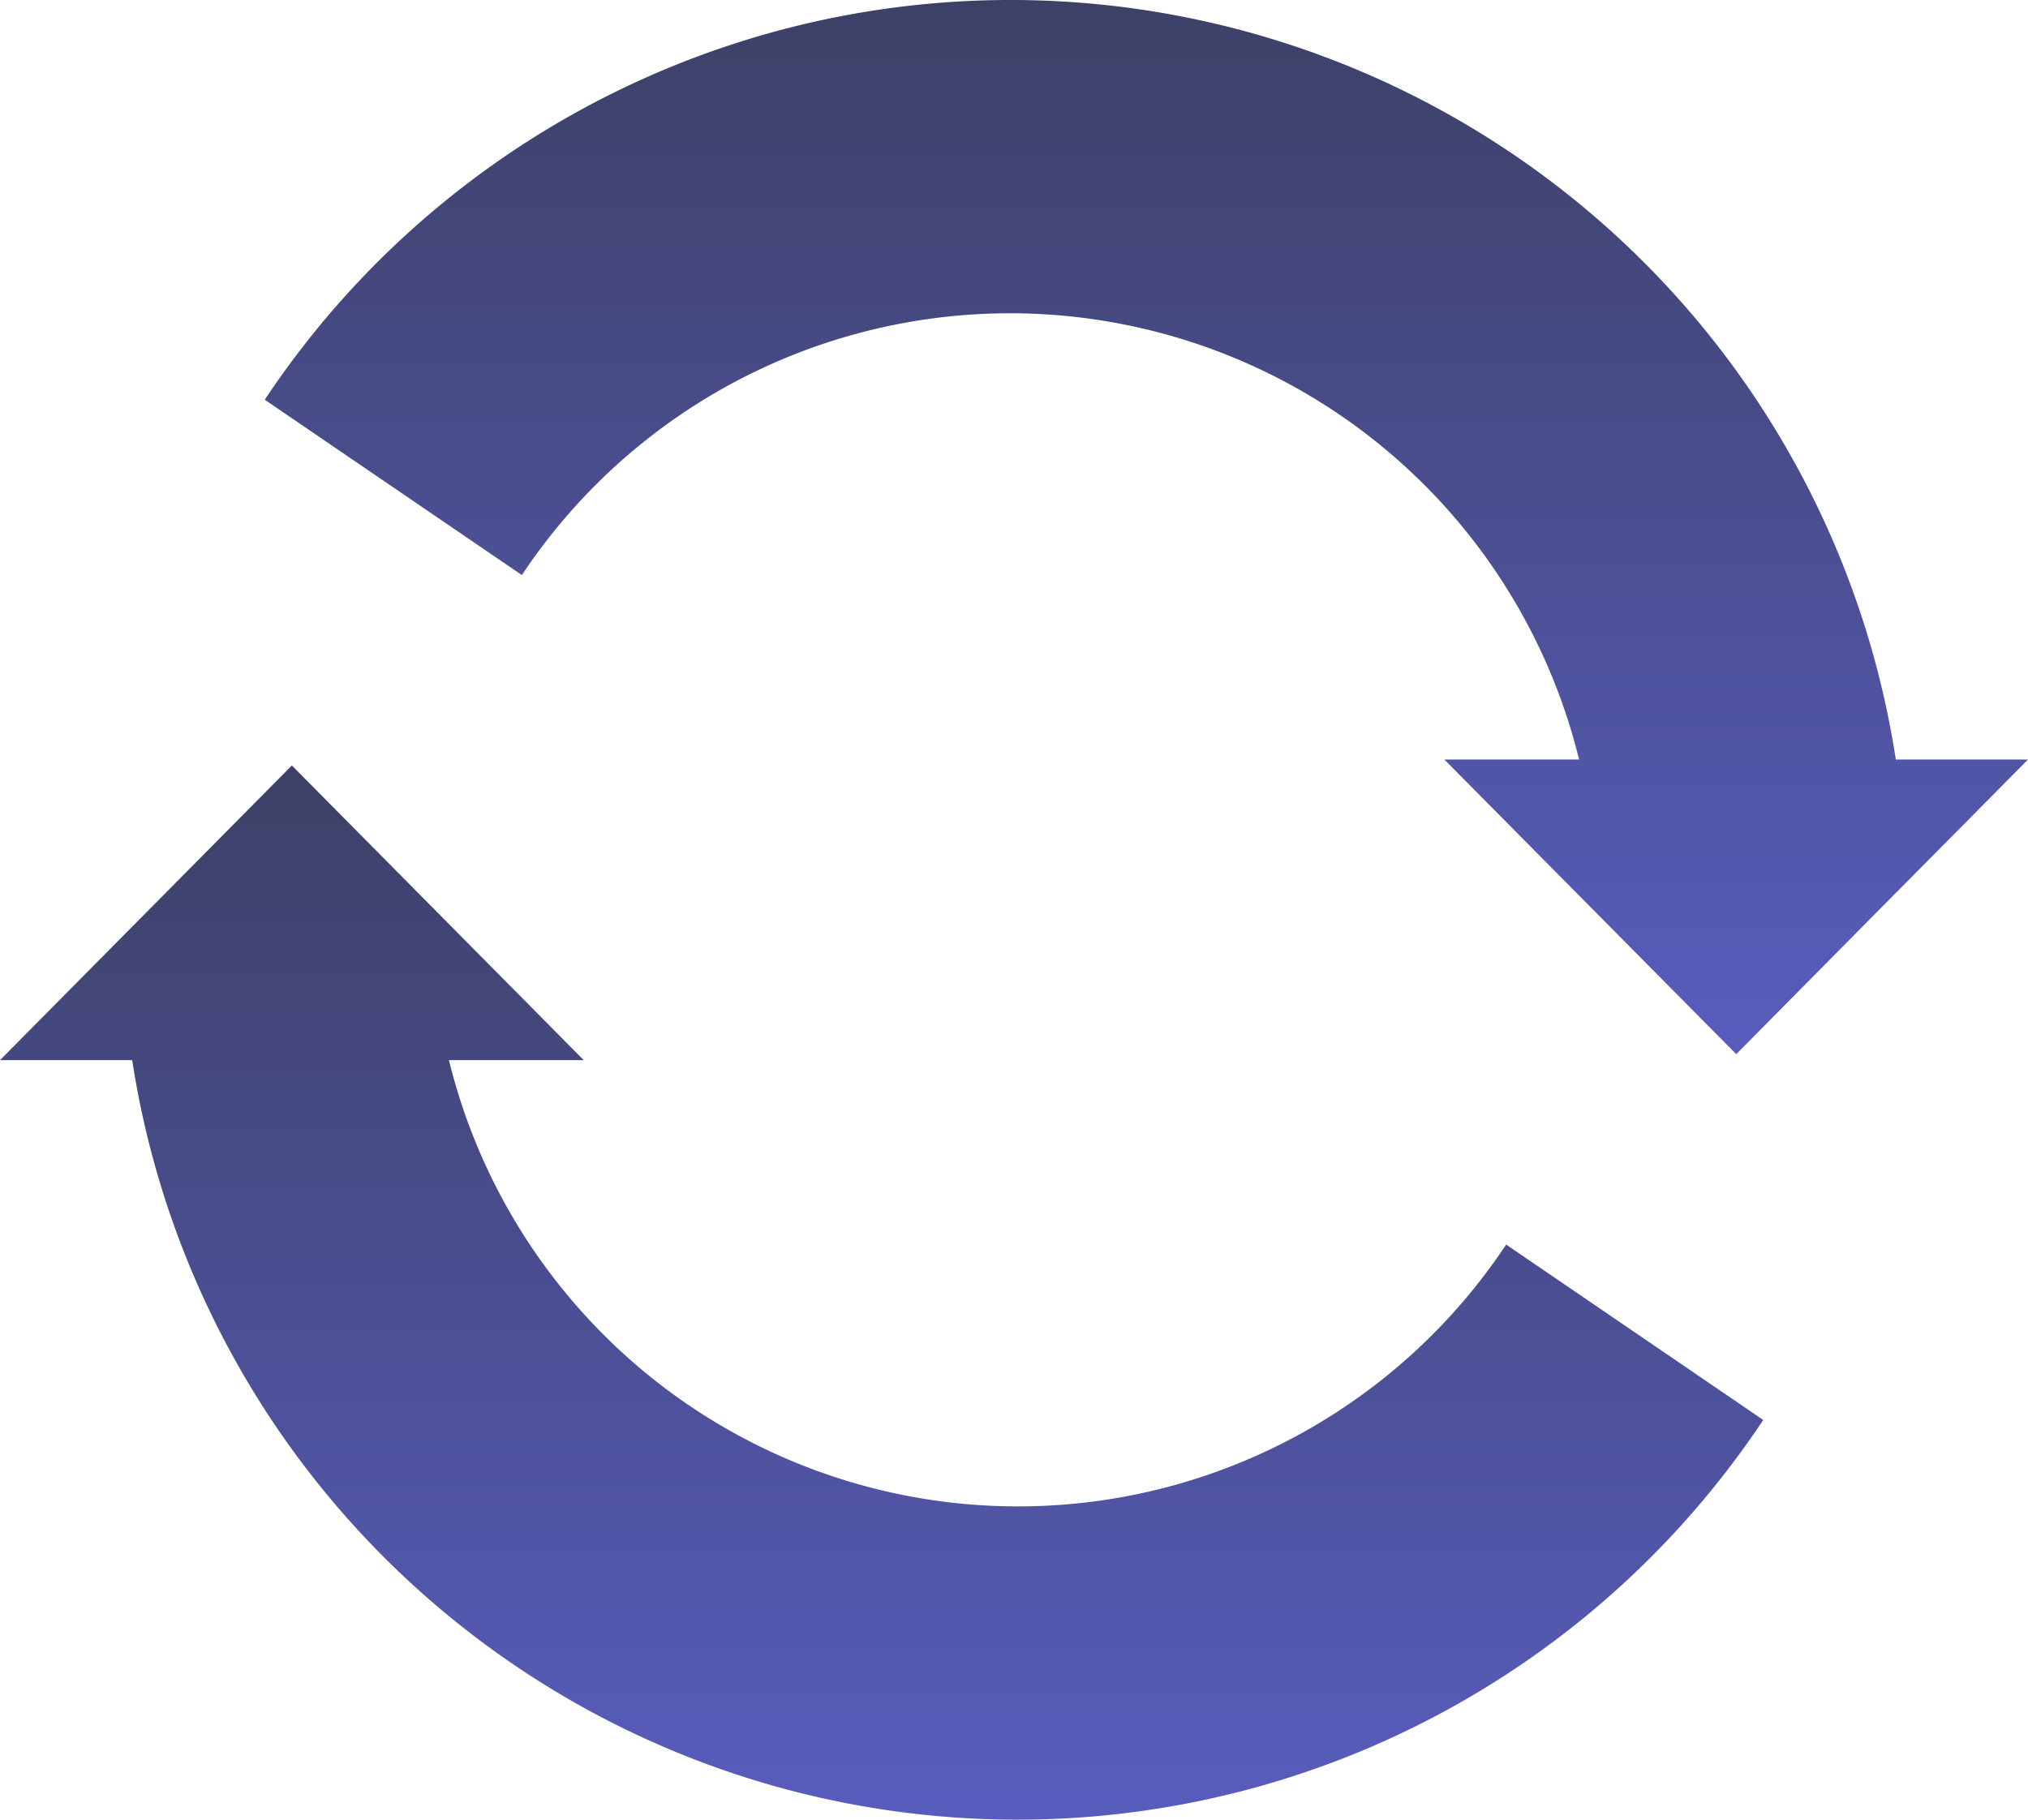
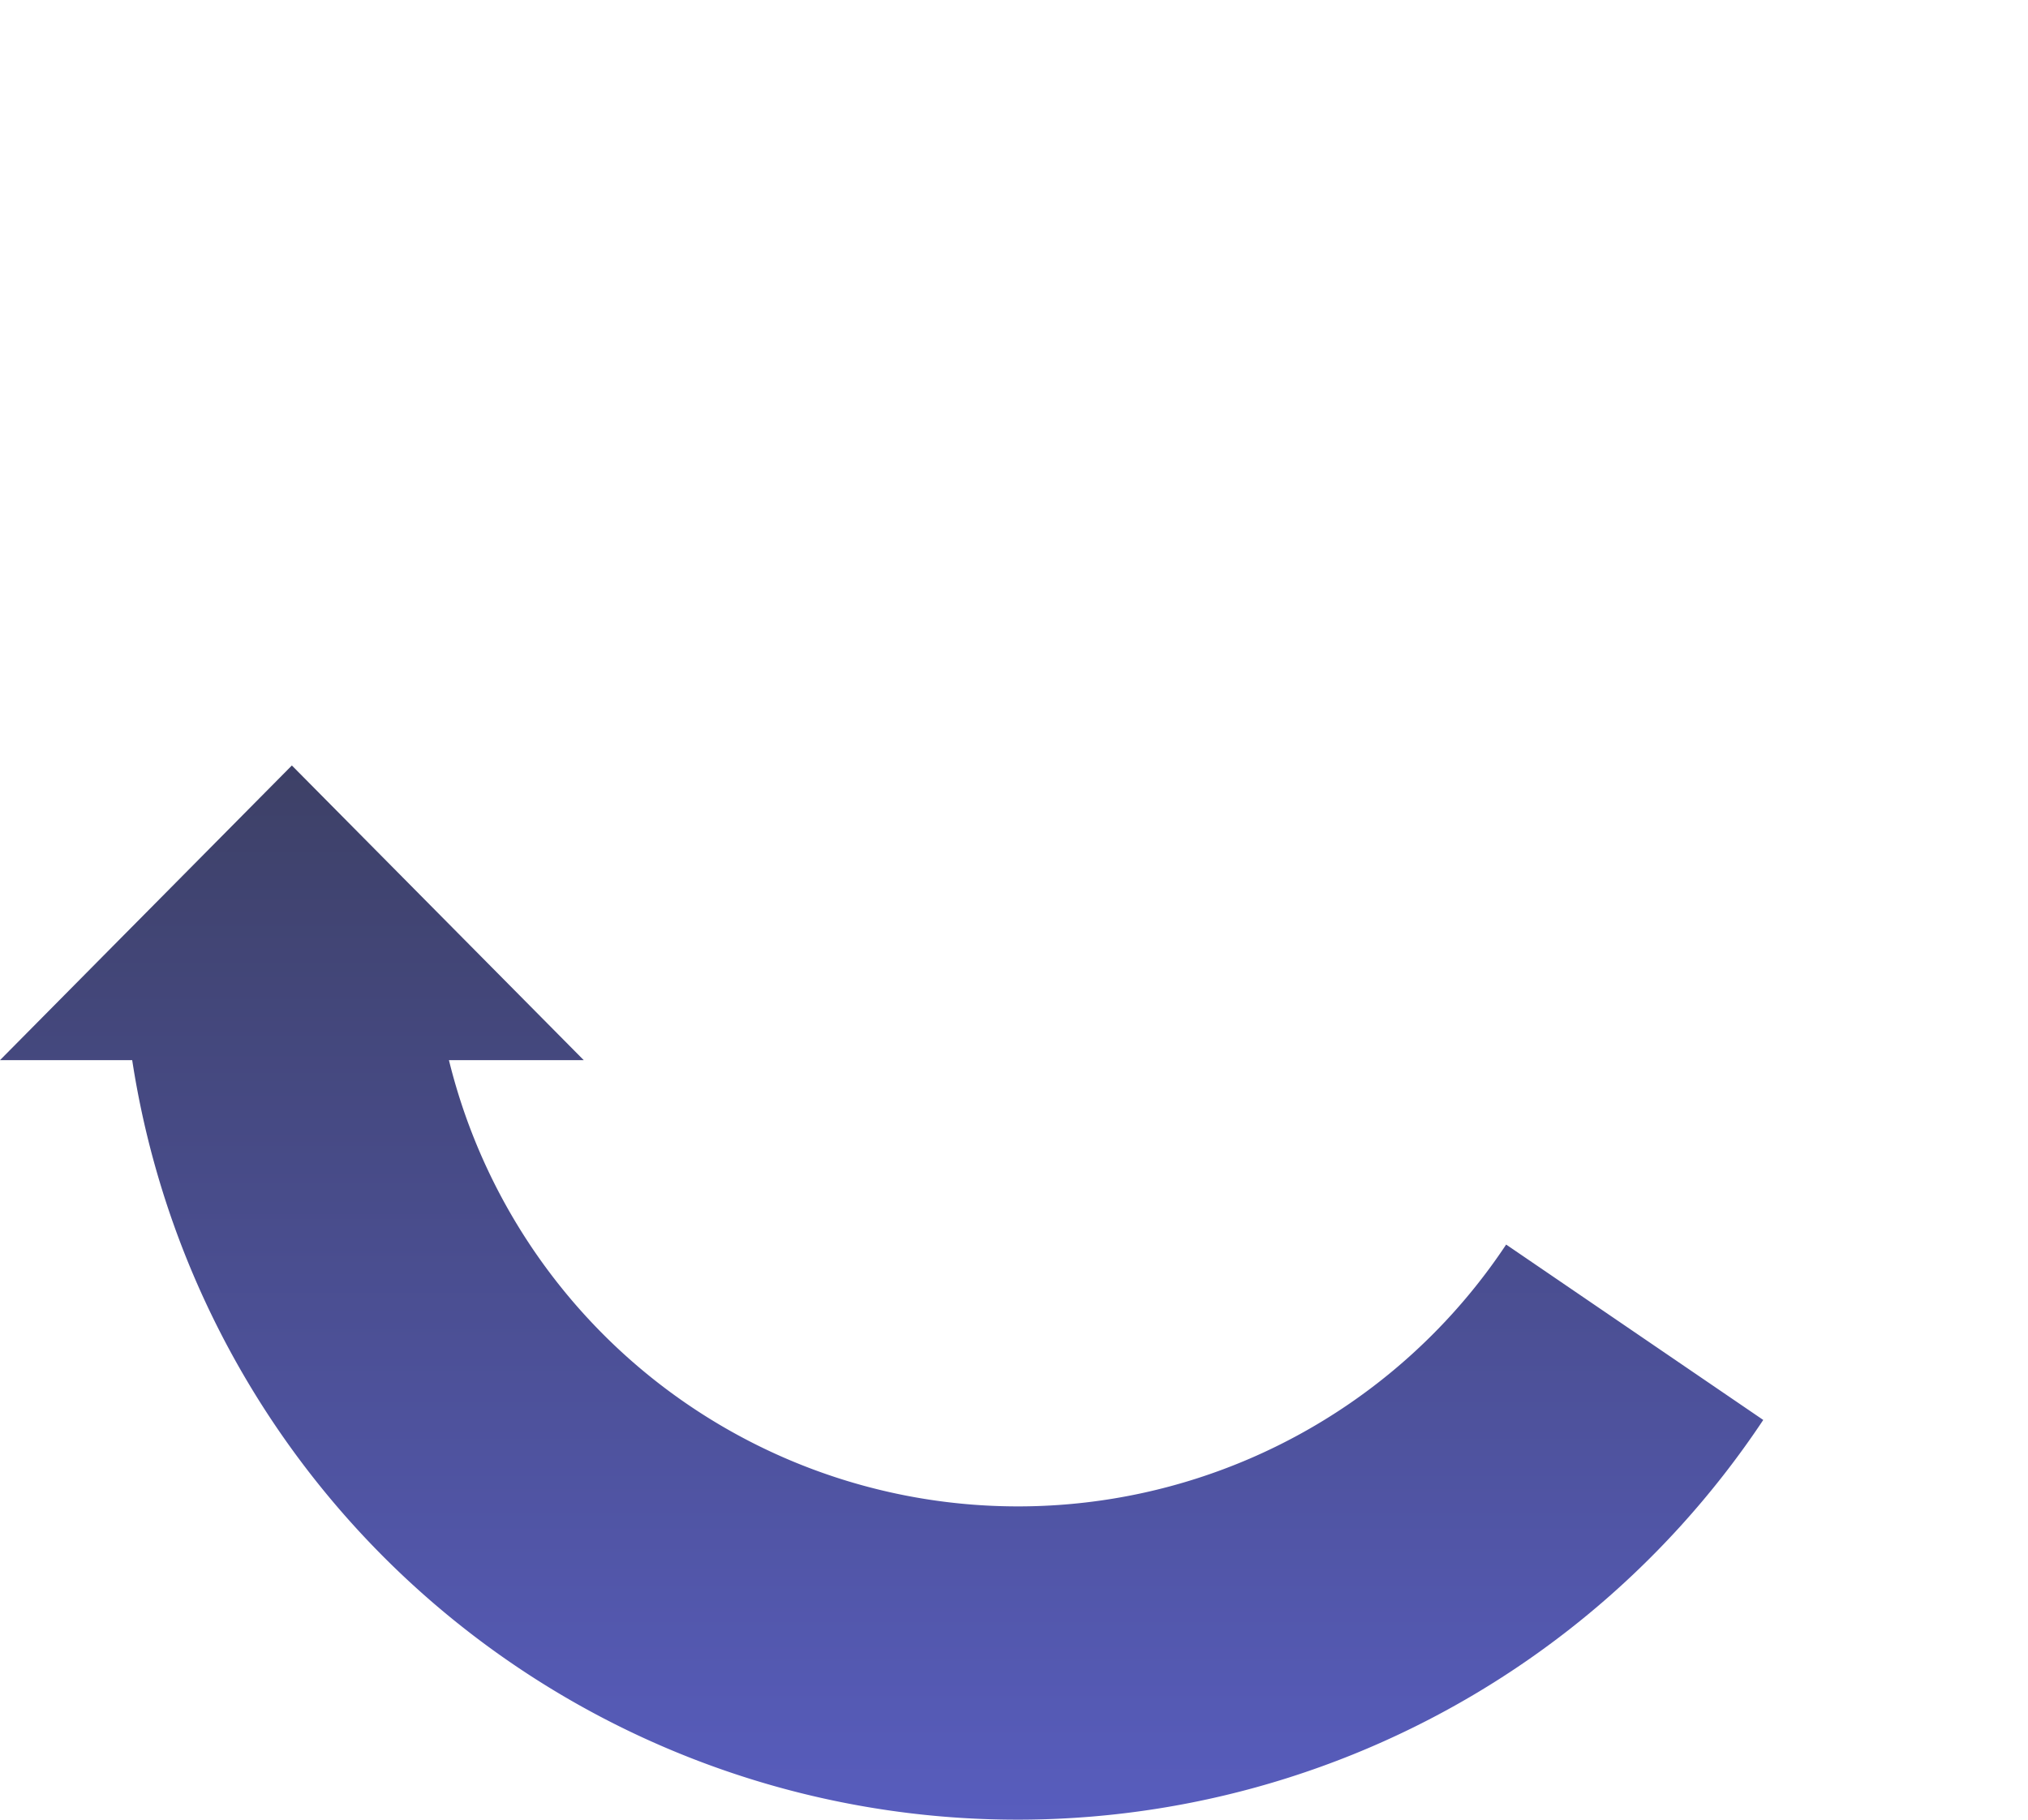
<svg xmlns="http://www.w3.org/2000/svg" width="66.857" height="60" viewBox="0 0 66.857 60">
  <defs>
    <linearGradient id="linear-gradient" x1="0.5" x2="0.5" y2="1" gradientUnits="objectBoundingBox">
      <stop offset="0" stop-color="#3d4066" />
      <stop offset="1" stop-color="#585dbe" />
    </linearGradient>
  </defs>
  <g id="Group_1461" data-name="Group 1461" transform="translate(-111 -593)">
    <g id="Group_1460" data-name="Group 1460" transform="translate(-10 2)">
      <g id="Group_1459" data-name="Group 1459">
        <g id="Group_1458" data-name="Group 1458">
          <g id="Group_1457" data-name="Group 1457">
            <g id="Group_131" data-name="Group 131" transform="translate(-445 -1624)">
-               <path id="Path_203" data-name="Path 203" d="M87.141,29.06l3.978-4.017H86.76A29.525,29.525,0,0,0,32.989,13.18l8.477,5.782a19.316,19.316,0,0,1,34.852,6.081H71.875L81.5,34.759,86.307,29.9Z" transform="translate(541.739 2215)" fill="url(#linear-gradient)" />
              <path id="Path_204" data-name="Path 204" d="M3.977,103.729,0,107.746H4.358A29.525,29.525,0,0,0,58.129,119.61l-8.476-5.783A19.316,19.316,0,0,1,14.8,107.746h4.444L9.622,98.03l-4.811,4.858Z" transform="translate(566 2142.21)" fill="url(#linear-gradient)" />
            </g>
          </g>
        </g>
      </g>
    </g>
  </g>
</svg>